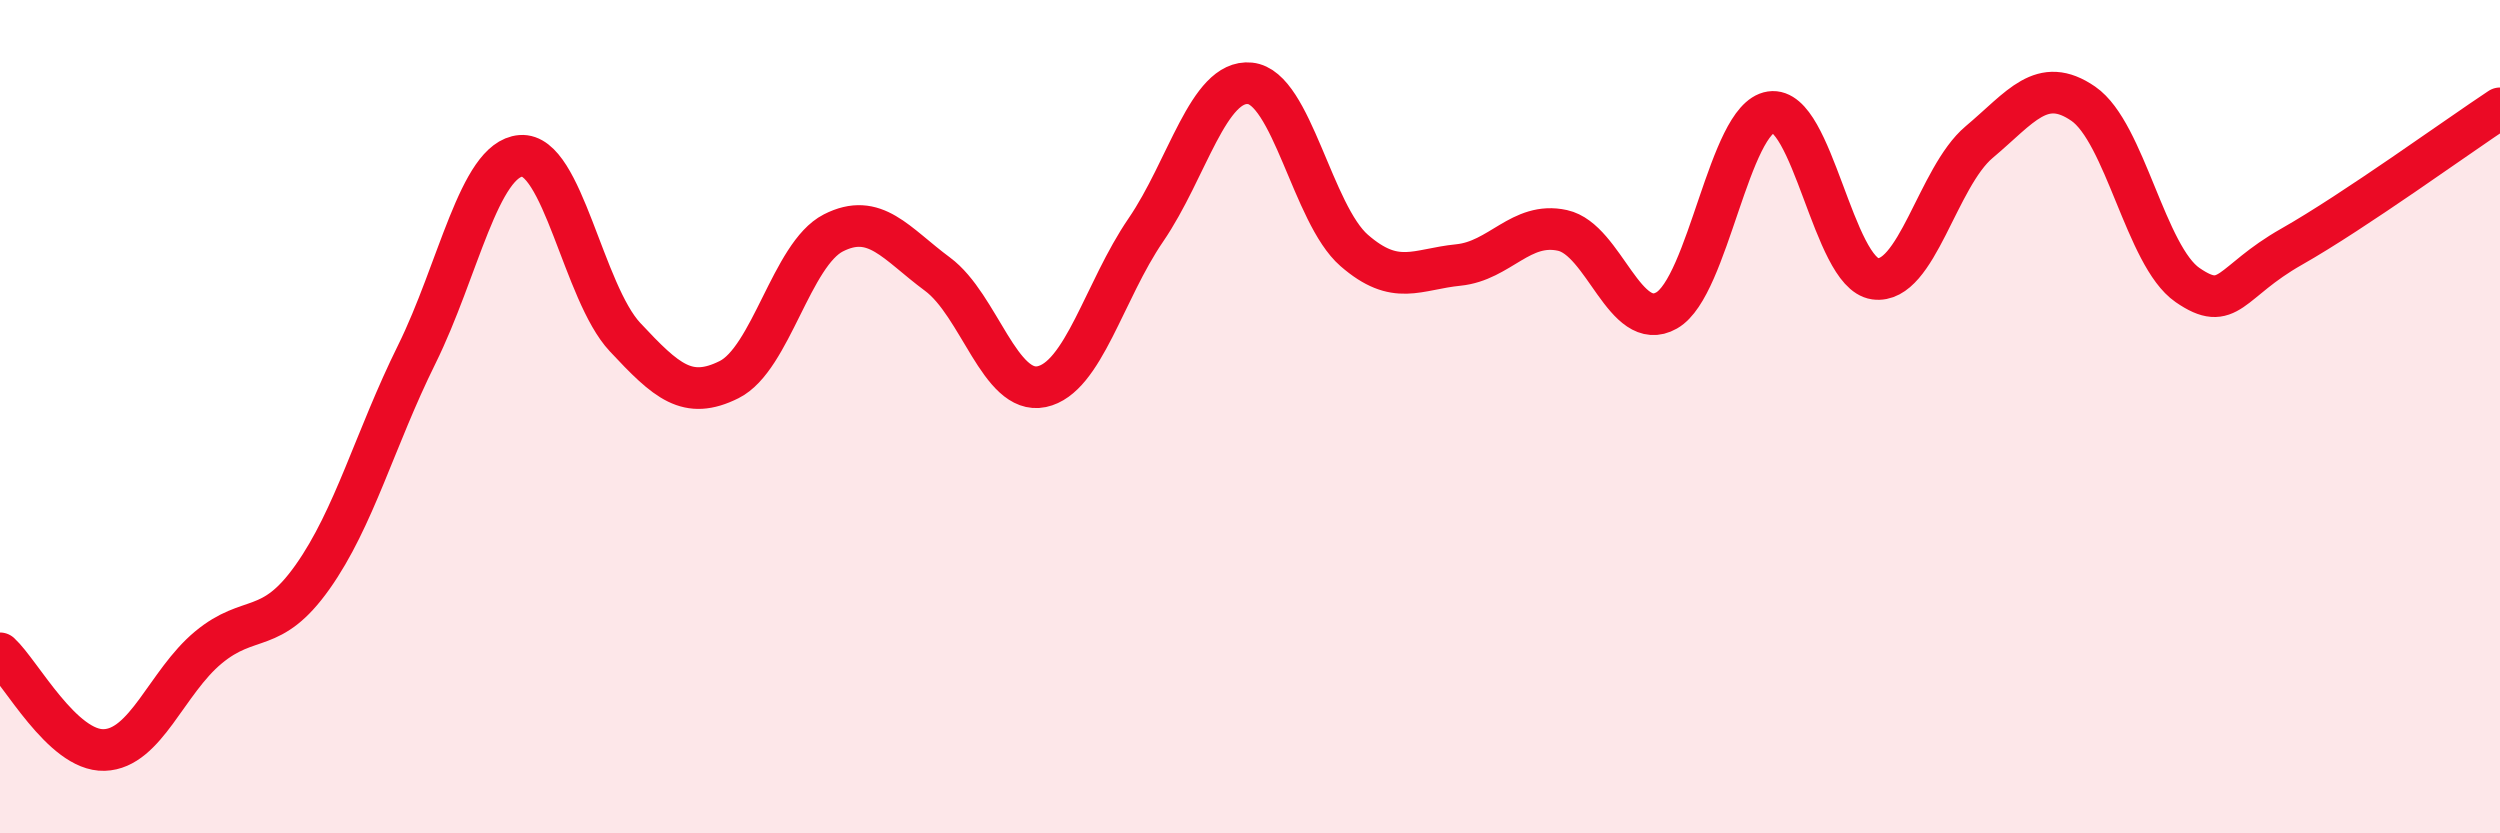
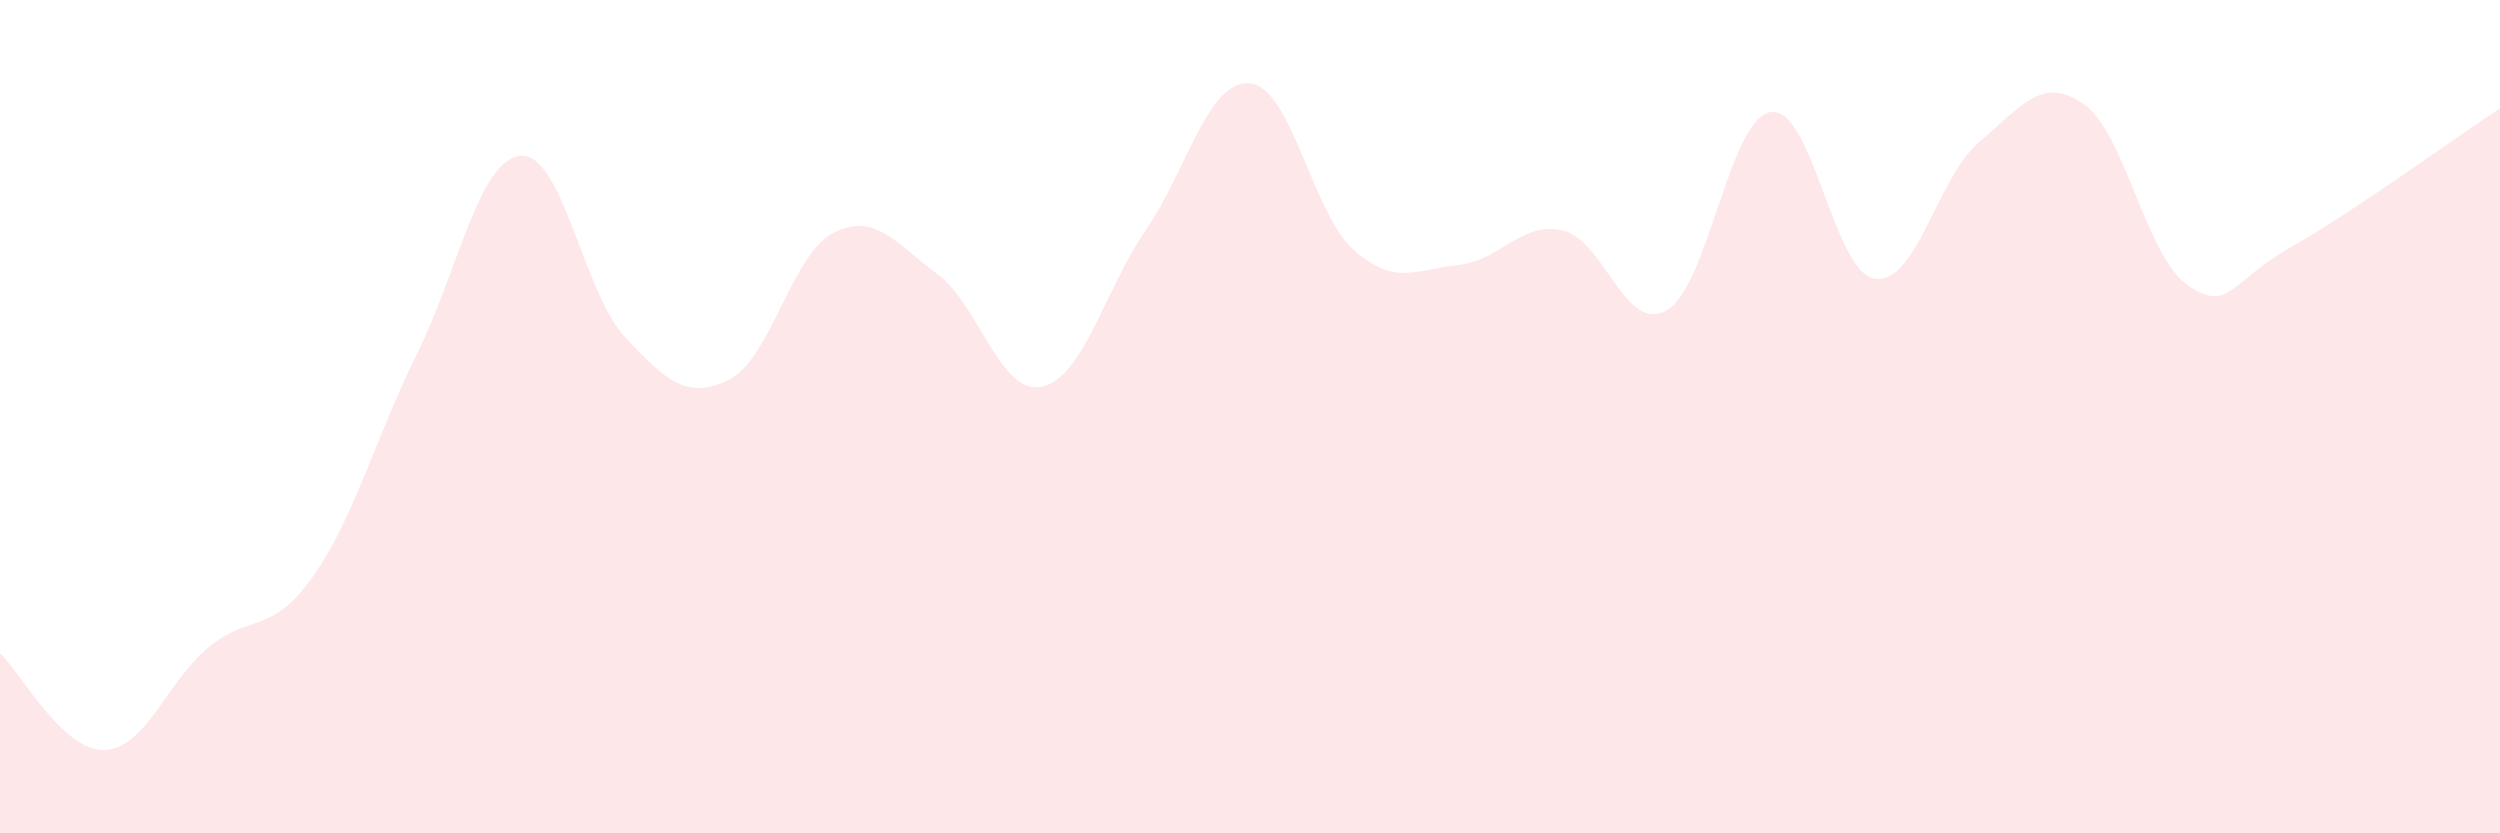
<svg xmlns="http://www.w3.org/2000/svg" width="60" height="20" viewBox="0 0 60 20">
  <path d="M 0,15.68 C 0.5,16.14 1.5,18.03 2.5,18 C 3.5,17.97 4,16.37 5,15.54 C 6,14.71 6.5,15.26 7.5,13.85 C 8.5,12.44 9,10.53 10,8.51 C 11,6.49 11.5,3.82 12.5,3.74 C 13.5,3.66 14,7.02 15,8.09 C 16,9.16 16.5,9.61 17.5,9.11 C 18.5,8.61 19,6.1 20,5.59 C 21,5.08 21.5,5.84 22.5,6.58 C 23.5,7.32 24,9.49 25,9.28 C 26,9.07 26.5,6.98 27.5,5.52 C 28.5,4.06 29,1.9 30,2 C 31,2.1 31.5,5.14 32.5,6.01 C 33.5,6.88 34,6.46 35,6.36 C 36,6.26 36.5,5.31 37.5,5.53 C 38.5,5.75 39,8.02 40,7.45 C 41,6.88 41.5,2.84 42.5,2.69 C 43.5,2.54 44,6.55 45,6.69 C 46,6.83 46.5,4.25 47.5,3.41 C 48.5,2.57 49,1.8 50,2.49 C 51,3.18 51.5,6.15 52.5,6.84 C 53.5,7.53 53.5,6.77 55,5.92 C 56.5,5.07 59,3.26 60,2.6L60 20L0 20Z" fill="#EB0A25" opacity="0.1" stroke-linecap="round" stroke-linejoin="round" />
-   <path d="M 0,15.68 C 0.5,16.14 1.5,18.03 2.5,18 C 3.5,17.97 4,16.37 5,15.54 C 6,14.71 6.5,15.26 7.5,13.85 C 8.5,12.44 9,10.53 10,8.51 C 11,6.49 11.5,3.82 12.5,3.74 C 13.5,3.66 14,7.02 15,8.09 C 16,9.16 16.5,9.61 17.5,9.11 C 18.5,8.61 19,6.1 20,5.59 C 21,5.08 21.5,5.84 22.5,6.58 C 23.5,7.32 24,9.49 25,9.28 C 26,9.07 26.5,6.98 27.5,5.52 C 28.5,4.06 29,1.9 30,2 C 31,2.1 31.5,5.14 32.5,6.01 C 33.5,6.88 34,6.46 35,6.36 C 36,6.26 36.5,5.31 37.5,5.53 C 38.5,5.75 39,8.02 40,7.45 C 41,6.88 41.5,2.84 42.5,2.69 C 43.5,2.54 44,6.55 45,6.69 C 46,6.83 46.5,4.25 47.5,3.41 C 48.5,2.57 49,1.8 50,2.49 C 51,3.18 51.5,6.15 52.5,6.84 C 53.5,7.53 53.5,6.77 55,5.92 C 56.5,5.07 59,3.26 60,2.6" stroke="#EB0A25" stroke-width="1" fill="none" stroke-linecap="round" stroke-linejoin="round" />
</svg>